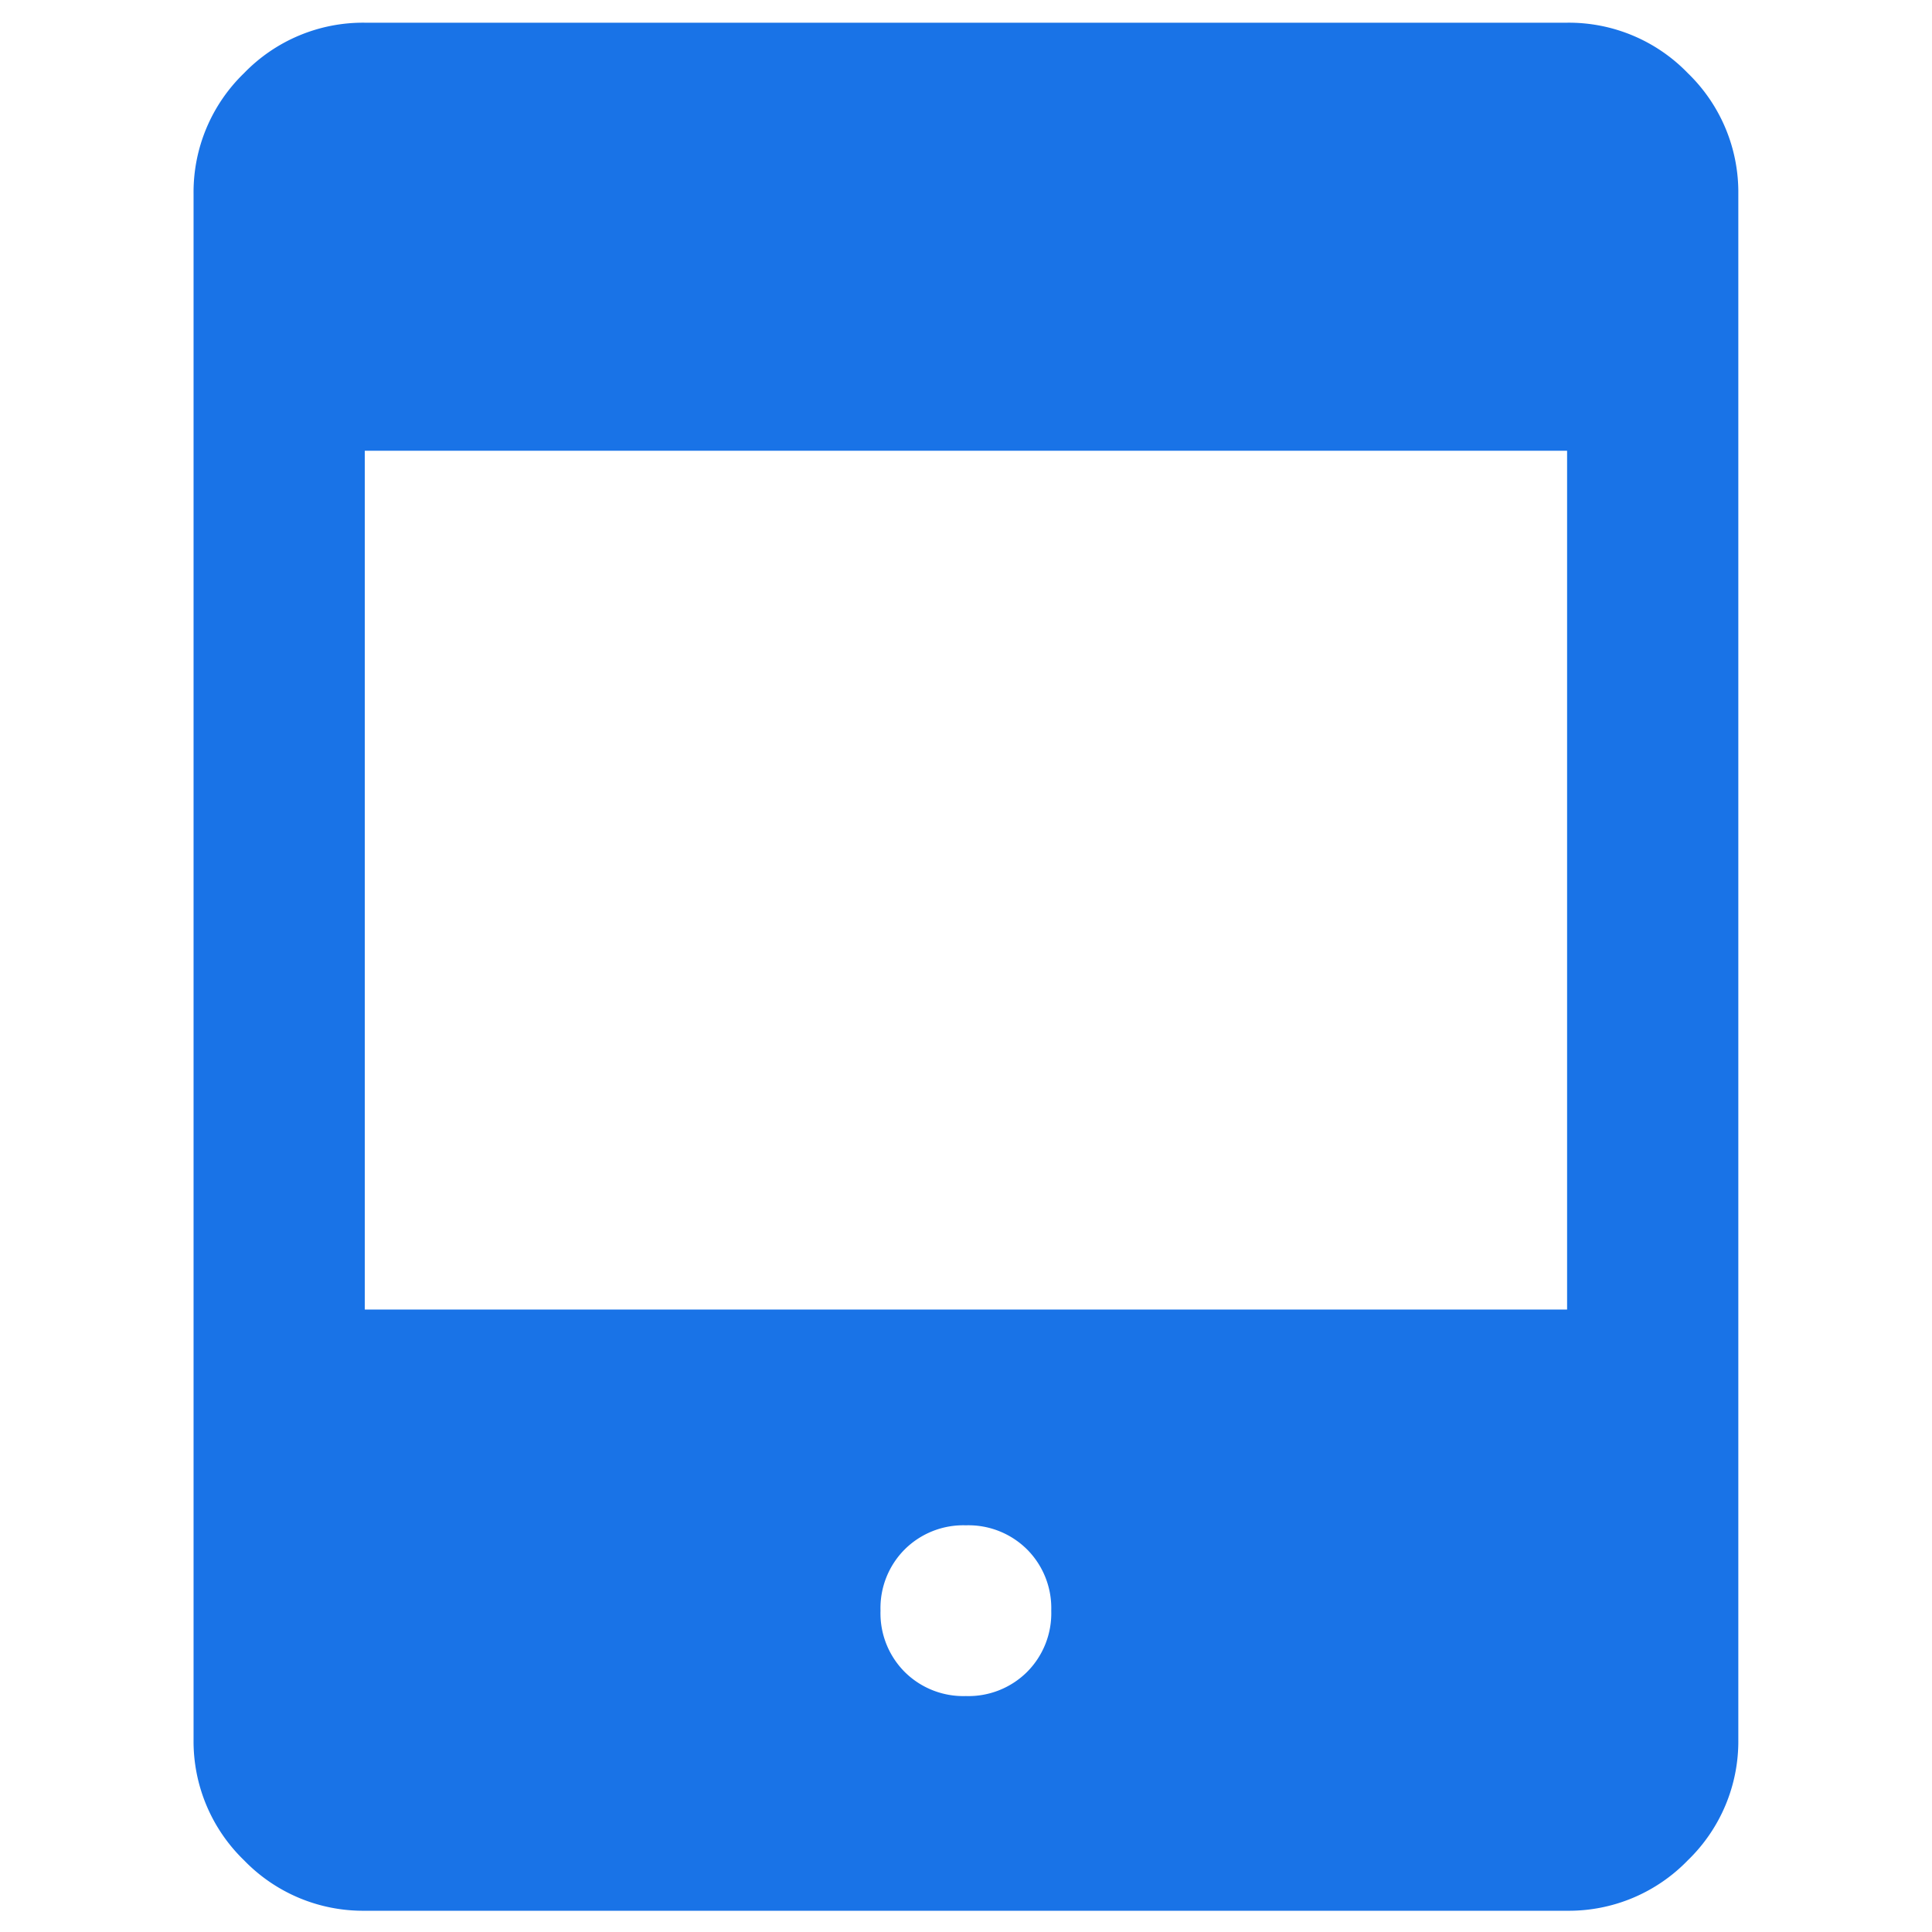
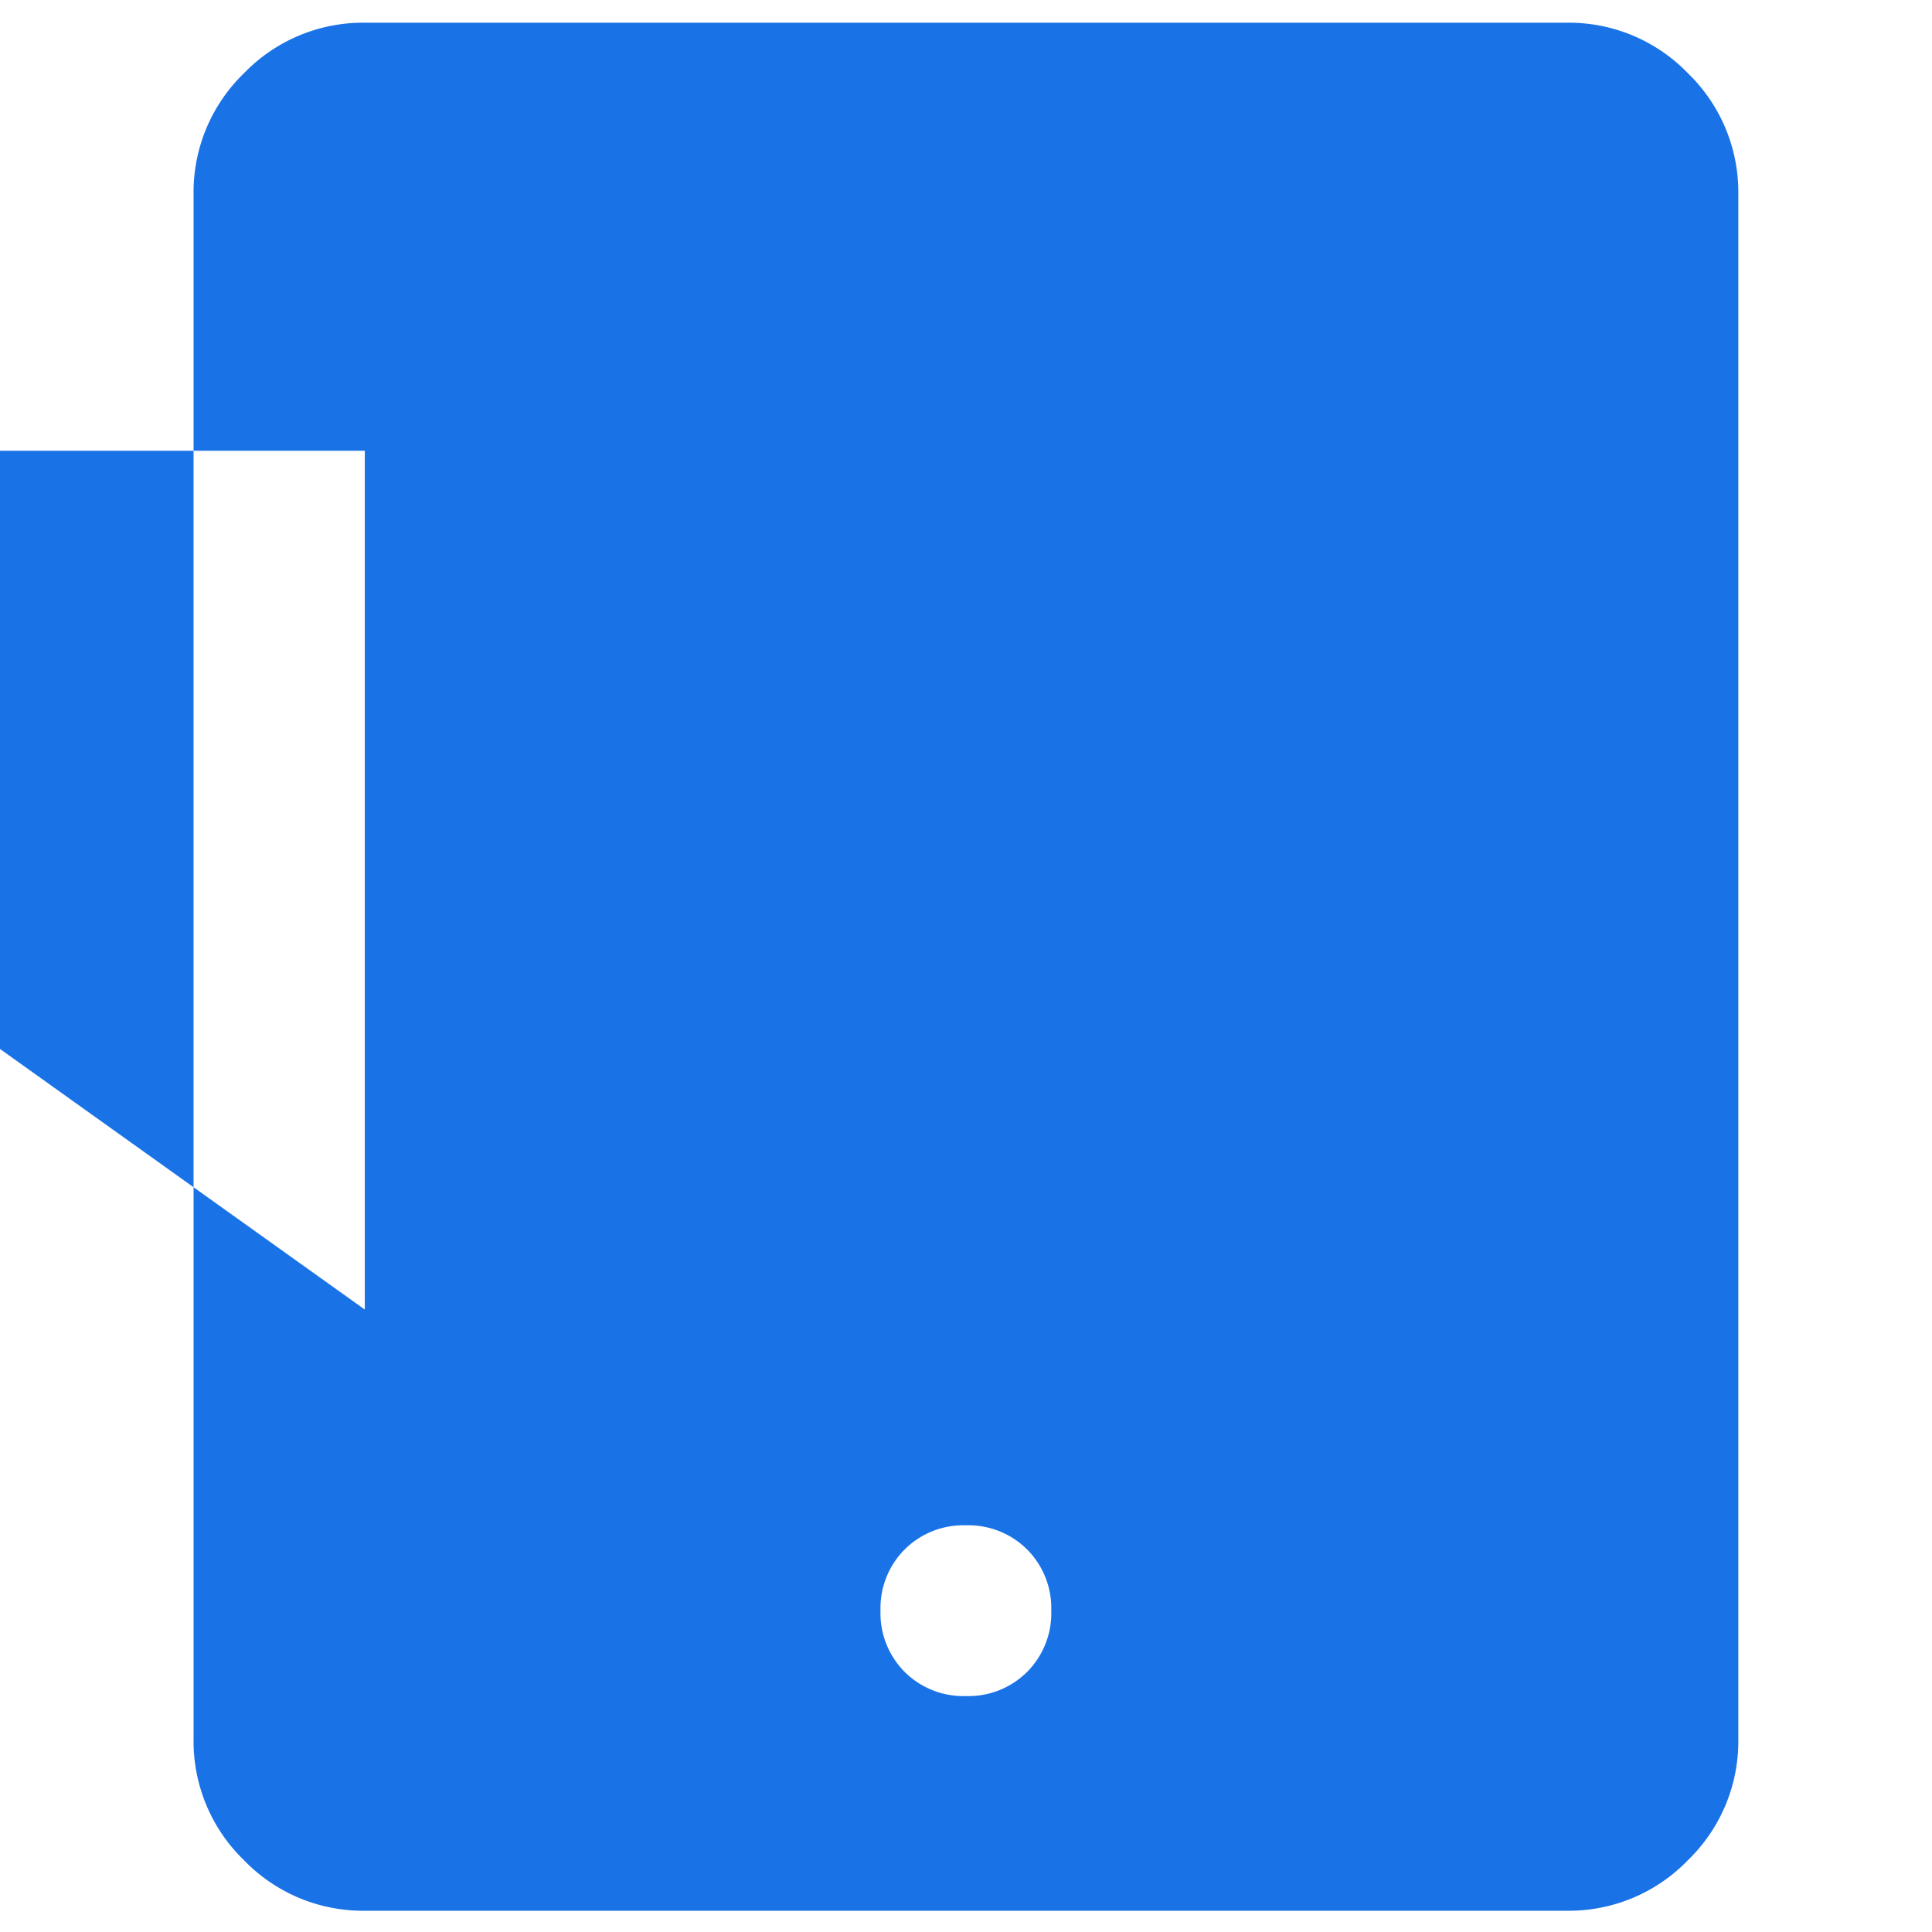
<svg xmlns="http://www.w3.org/2000/svg" width="16" height="16" viewBox="0 0 16 16">
  <defs>
    <style>
      .cls-1 {
        fill: none;
      }

      .cls-2 {
        fill: #1973e7;
      }
    </style>
  </defs>
  <g id="icon_ipad_blue" transform="translate(-119 -23.777)">
-     <rect id="Rectangle_11448" data-name="Rectangle 11448" class="cls-1" width="16" height="16" transform="translate(119 23.777)" />
-     <path id="tablet_mac_FILL1_wght400_GRAD0_opsz24" class="cls-2" d="M126.4-906.131a.688.688,0,0,0,.507-.2.688.688,0,0,0,.2-.507.688.688,0,0,0-.2-.507.688.688,0,0,0-.507-.2.688.688,0,0,0-.507.2.688.688,0,0,0-.2.507.688.688,0,0,0,.2.507A.688.688,0,0,0,126.4-906.131Zm-4.978,1.778a1.37,1.37,0,0,1-1-.418,1.37,1.37,0,0,1-.418-1v-12.8a1.37,1.37,0,0,1,.418-1,1.37,1.37,0,0,1,1-.418h9.957a1.37,1.37,0,0,1,1,.418,1.37,1.37,0,0,1,.418,1v12.8a1.37,1.37,0,0,1-.418,1,1.37,1.37,0,0,1-1,.418Zm0-4.979h9.957v-7.112h-9.957Z" transform="translate(0.599 943.954)" />
+     <path id="tablet_mac_FILL1_wght400_GRAD0_opsz24" class="cls-2" d="M126.4-906.131a.688.688,0,0,0,.507-.2.688.688,0,0,0,.2-.507.688.688,0,0,0-.2-.507.688.688,0,0,0-.507-.2.688.688,0,0,0-.507.2.688.688,0,0,0-.2.507.688.688,0,0,0,.2.507A.688.688,0,0,0,126.4-906.131Zm-4.978,1.778a1.37,1.37,0,0,1-1-.418,1.37,1.37,0,0,1-.418-1v-12.8a1.37,1.37,0,0,1,.418-1,1.37,1.37,0,0,1,1-.418h9.957a1.37,1.37,0,0,1,1,.418,1.37,1.37,0,0,1,.418,1v12.8a1.37,1.37,0,0,1-.418,1,1.37,1.37,0,0,1-1,.418Zm0-4.979v-7.112h-9.957Z" transform="translate(0.599 943.954)" />
  </g>
</svg>